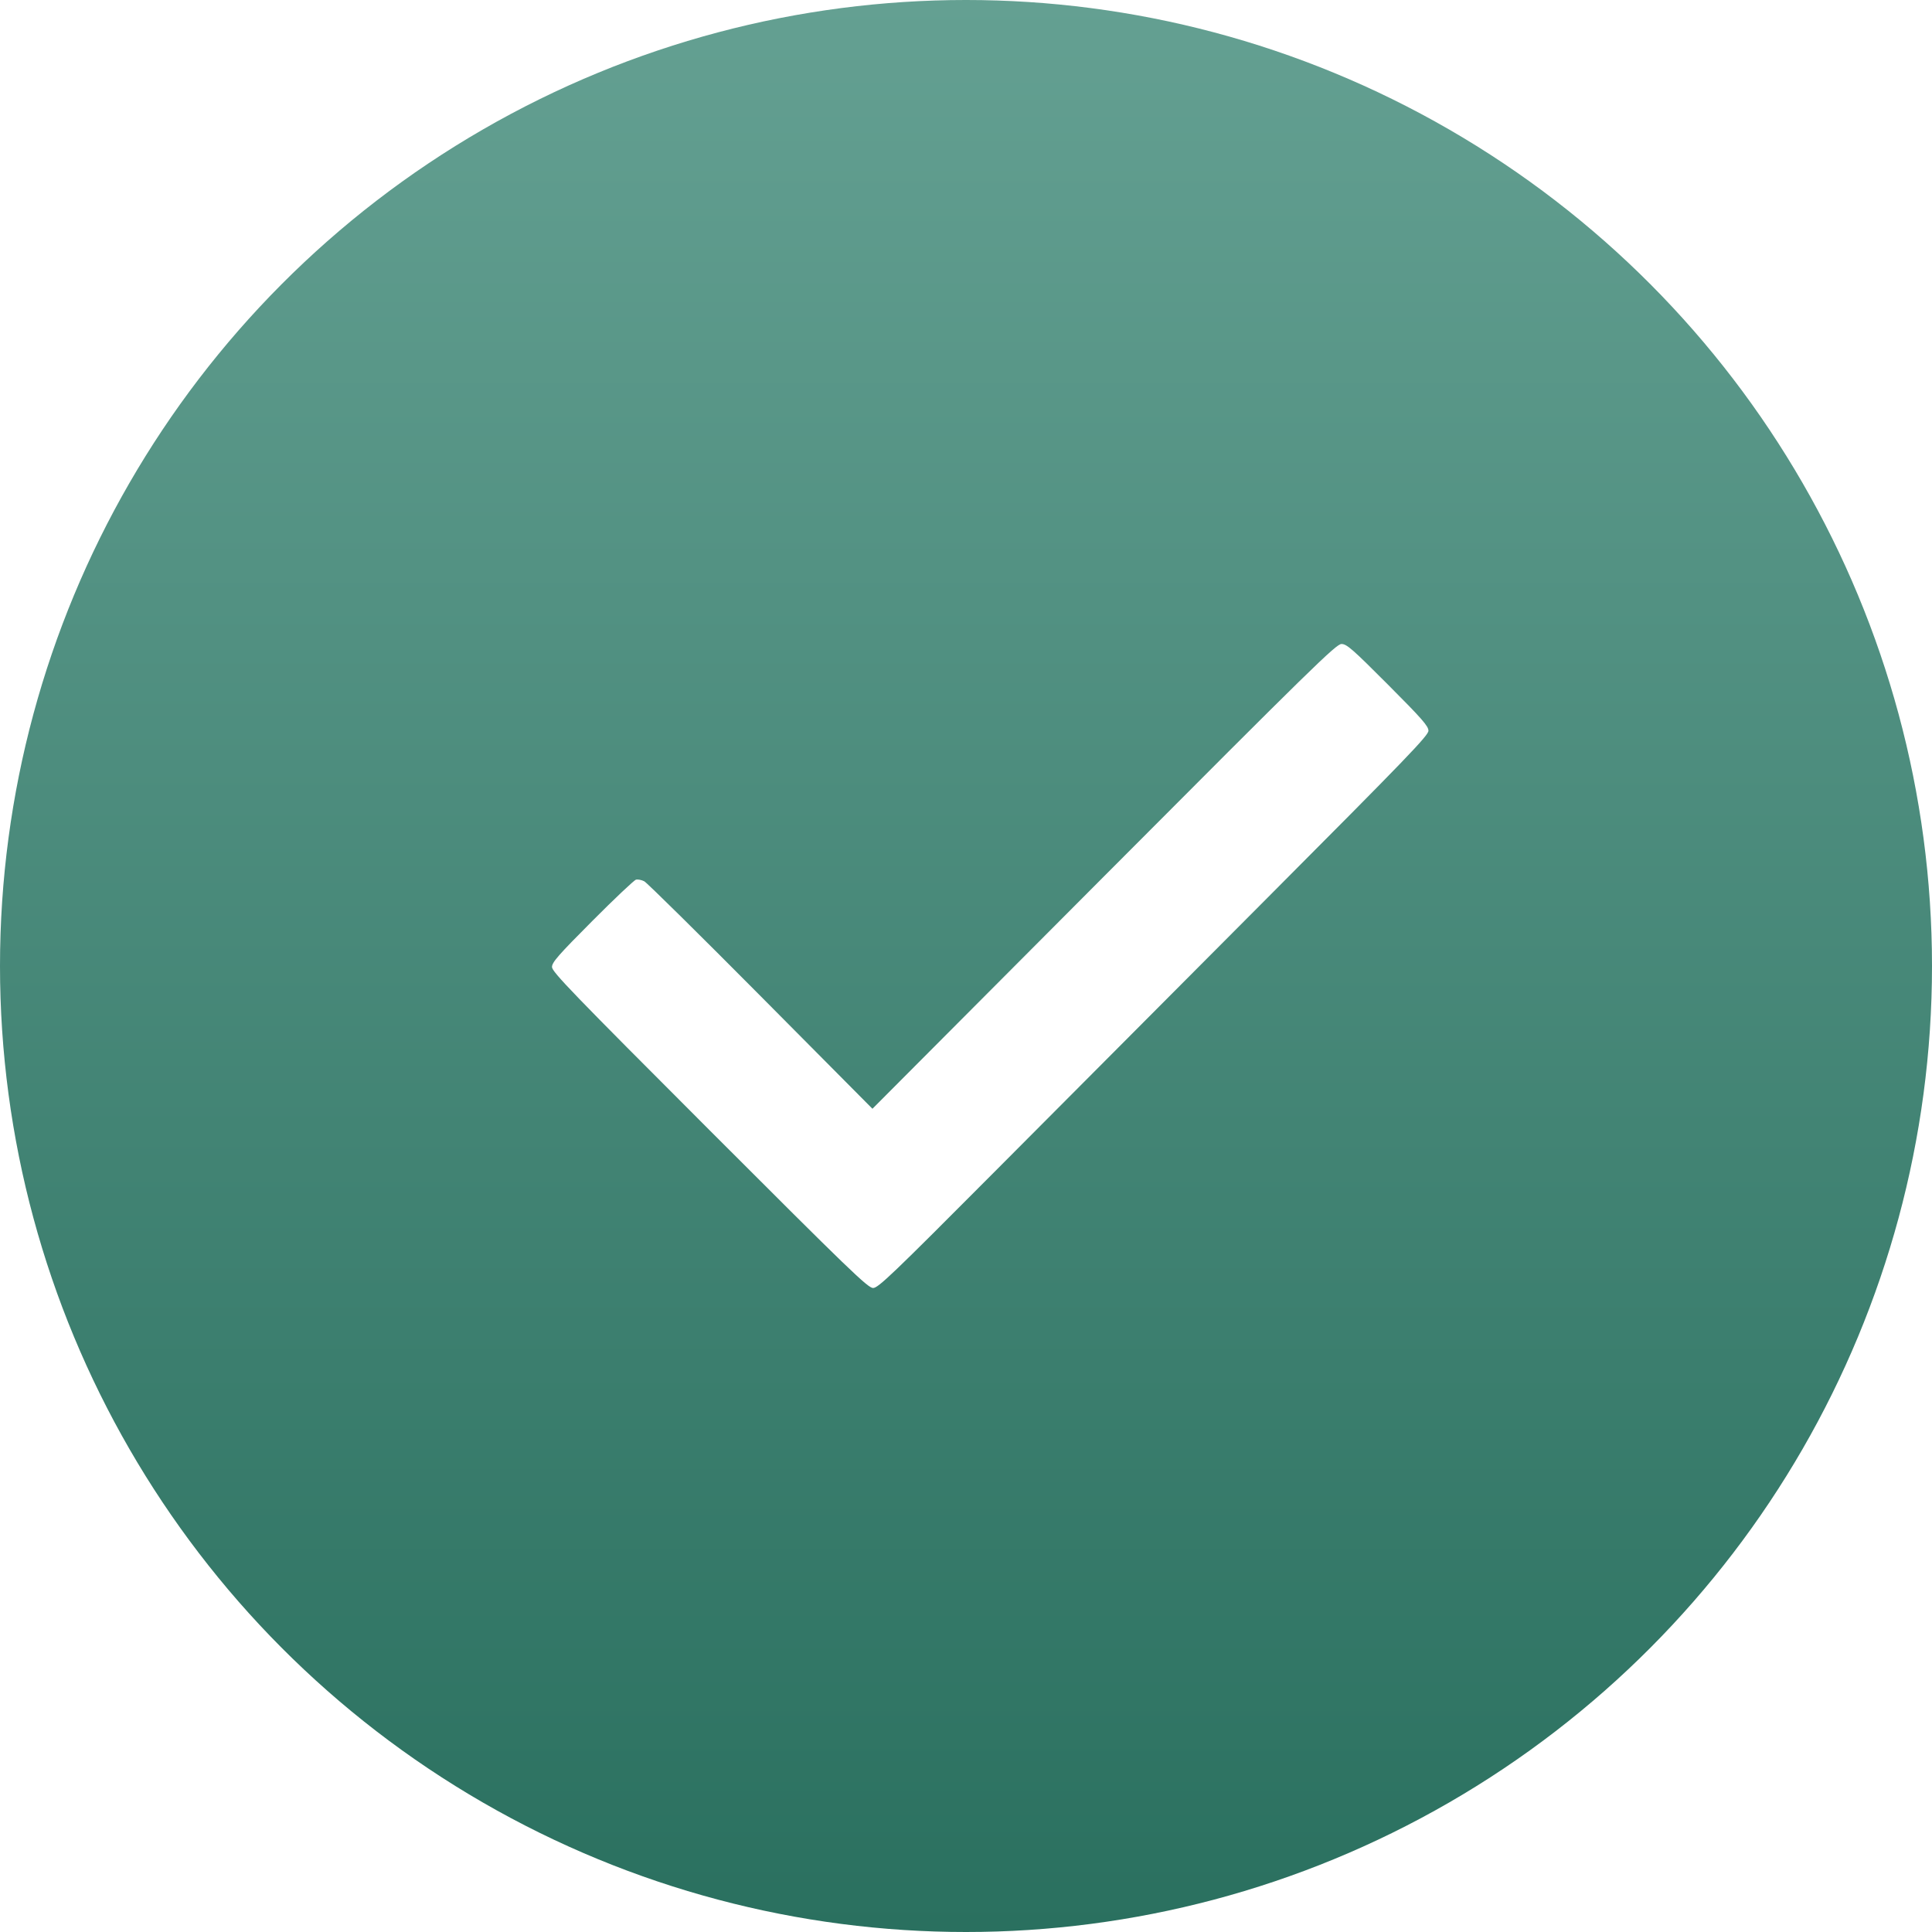
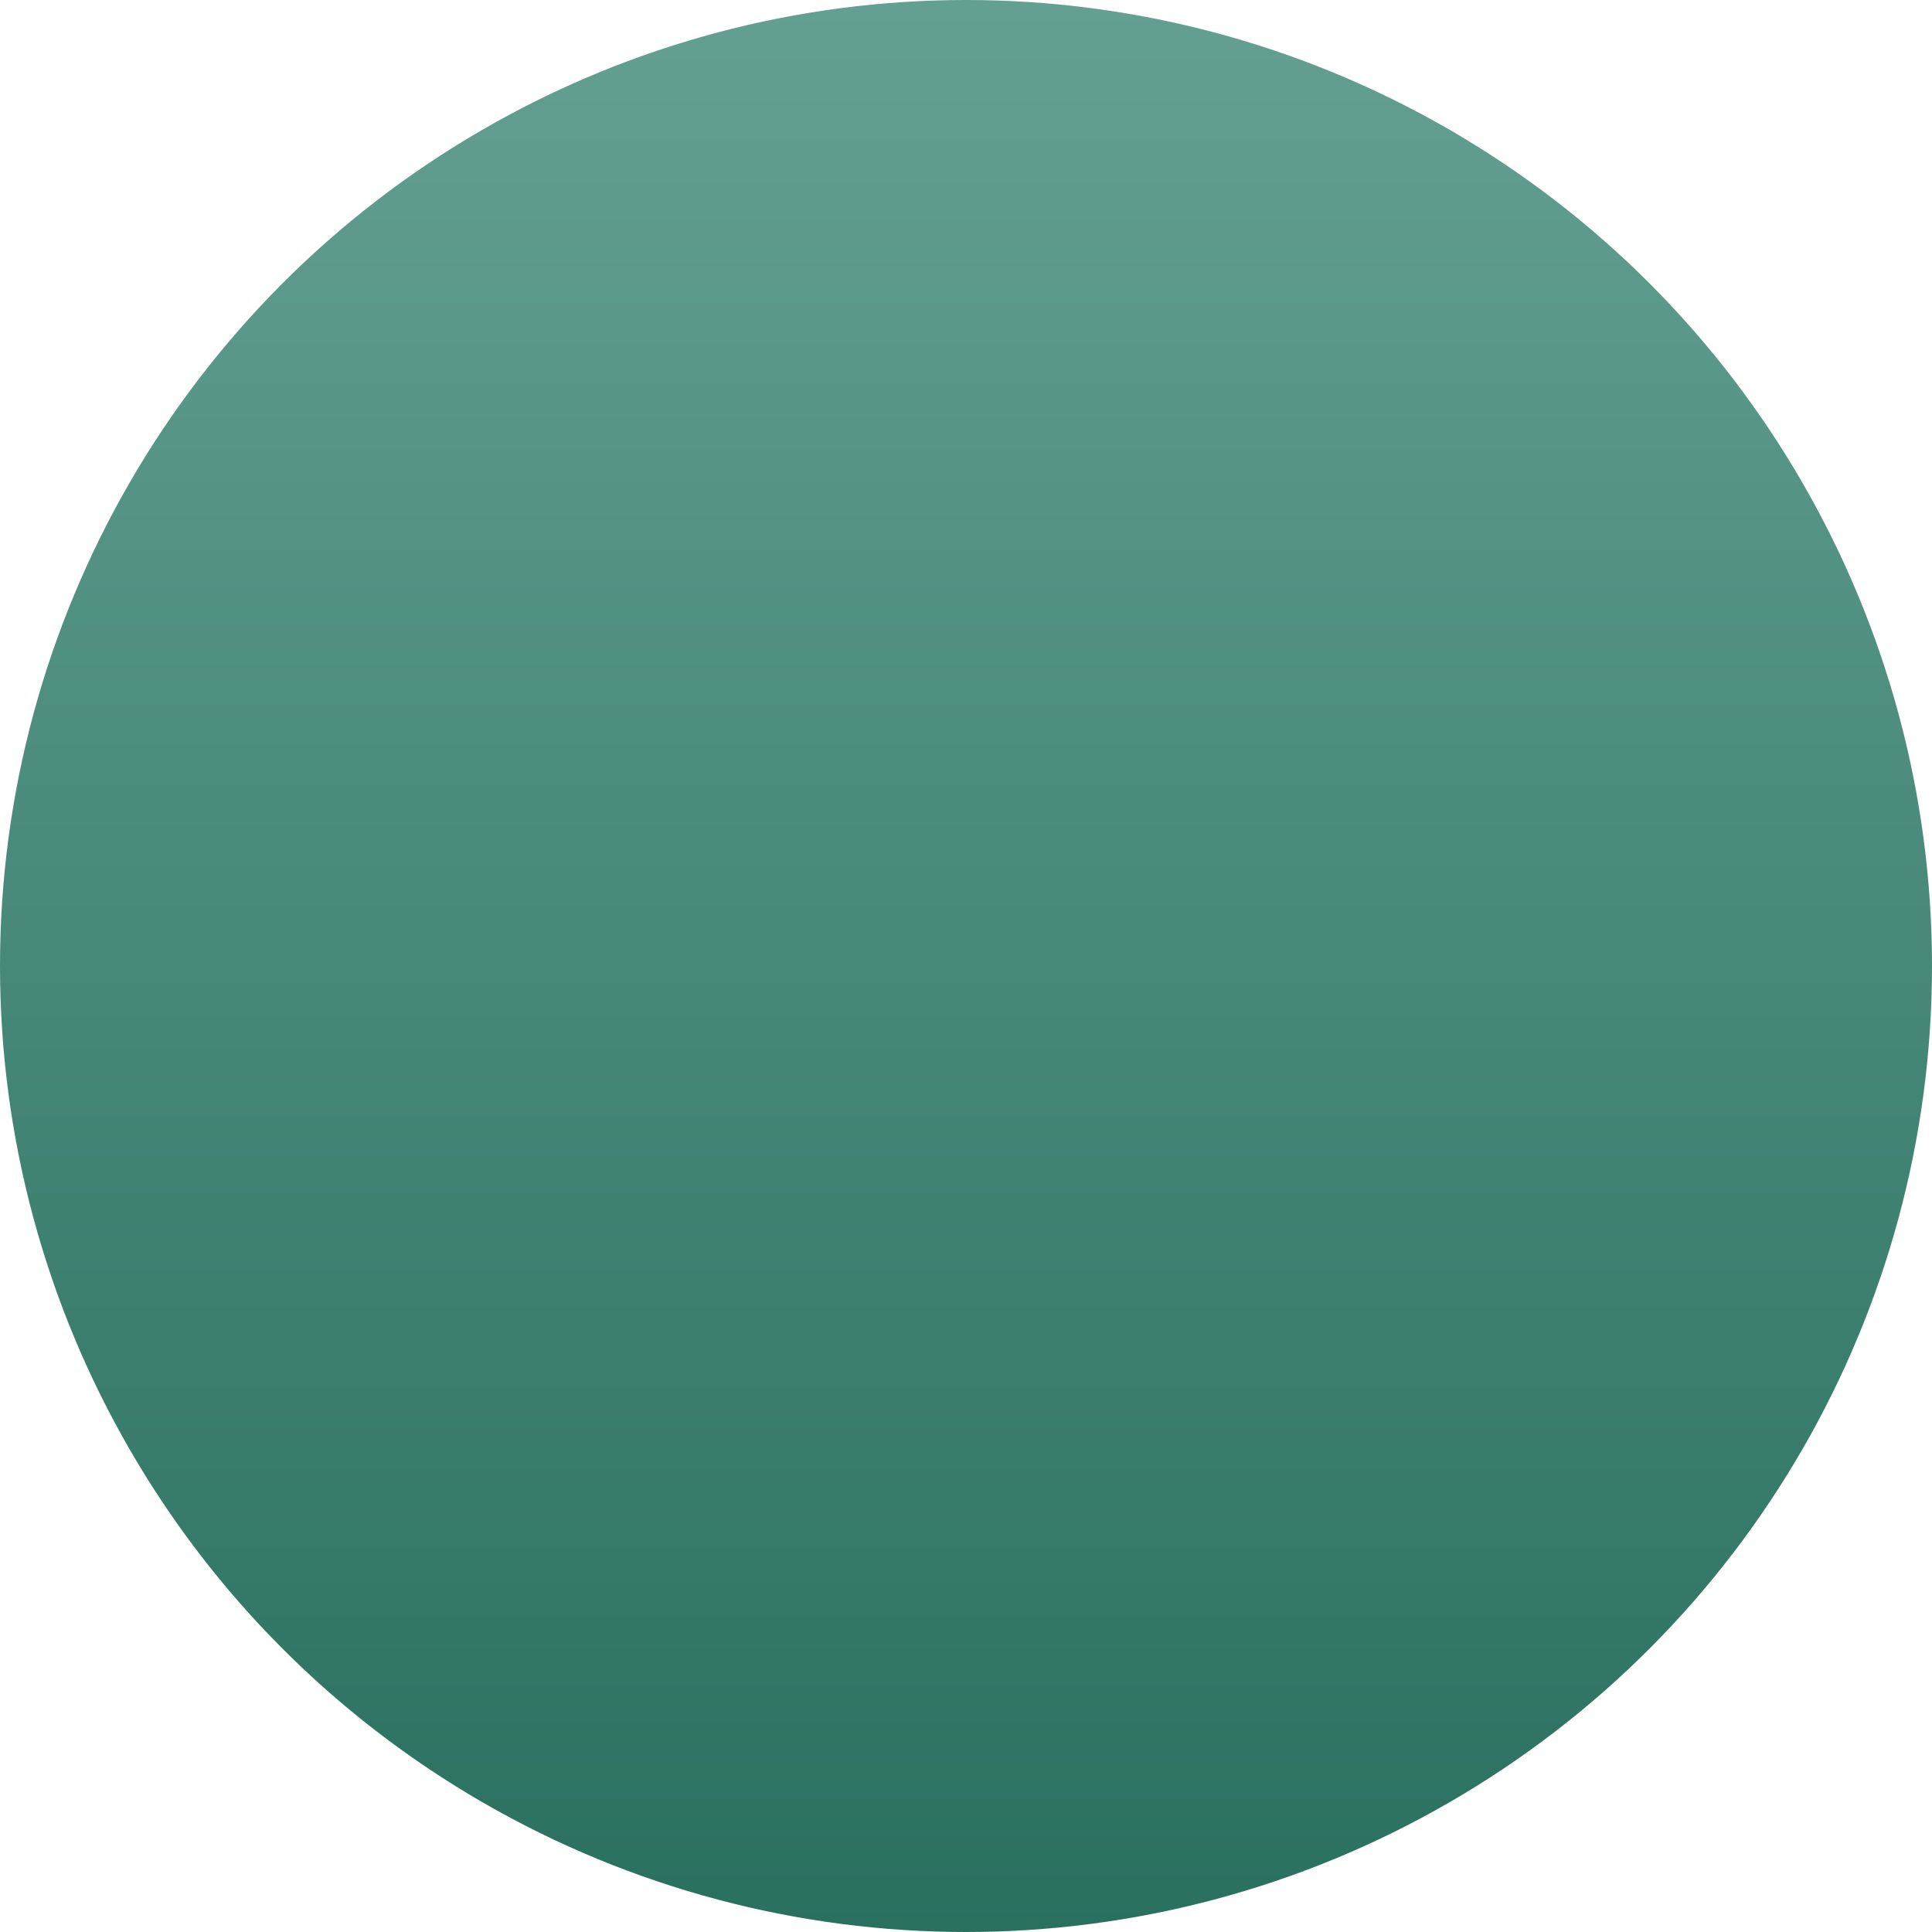
<svg xmlns="http://www.w3.org/2000/svg" width="84" height="84" viewBox="0 0 84 84" fill="none">
  <g filter="url(#filter0_i_128_1189)">
    <circle cx="42" cy="42" r="42" fill="url(#paint0_linear_128_1189)" />
  </g>
-   <path fill-rule="evenodd" clip-rule="evenodd" d="M48 38.103L37.932 48.207L33.077 43.317C30.406 40.627 28.127 38.377 28.011 38.317C27.895 38.257 27.733 38.225 27.651 38.247C27.569 38.268 26.714 39.077 25.751 40.044C24.273 41.528 24 41.839 24 42.044C24 42.254 24.9 43.186 30.854 49.143C36.932 55.224 37.736 56 37.96 56C38.182 56 38.784 55.425 43.18 51.009C45.912 48.264 51.288 42.866 55.127 39.014C61.151 32.969 62.106 31.978 62.106 31.771C62.106 31.57 61.824 31.249 60.346 29.766C58.804 28.22 58.553 28 58.326 28C58.093 28 57.077 28.994 48 38.103Z" fill="white" />
  <defs>
    <filter id="filter0_i_128_1189" x="0" y="0" width="84" height="84" filterUnits="userSpaceOnUse" color-interpolation-filters="sRGB">
      <feFlood flood-opacity="0" result="BackgroundImageFix" />
      <feBlend mode="normal" in="SourceGraphic" in2="BackgroundImageFix" result="shape" />
      <feColorMatrix in="SourceAlpha" type="matrix" values="0 0 0 0 0 0 0 0 0 0 0 0 0 0 0 0 0 0 127 0" result="hardAlpha" />
      <feOffset />
      <feGaussianBlur stdDeviation="2.5" />
      <feComposite in2="hardAlpha" operator="arithmetic" k2="-1" k3="1" />
      <feColorMatrix type="matrix" values="0 0 0 0 1 0 0 0 0 1 0 0 0 0 1 0 0 0 0.5 0" />
      <feBlend mode="normal" in2="shape" result="effect1_innerShadow_128_1189" />
    </filter>
    <linearGradient id="paint0_linear_128_1189" x1="42" y1="0" x2="42" y2="84" gradientUnits="userSpaceOnUse">
      <stop stop-color="#64A092" />
      <stop offset="1" stop-color="#2A705F" />
    </linearGradient>
  </defs>
</svg>